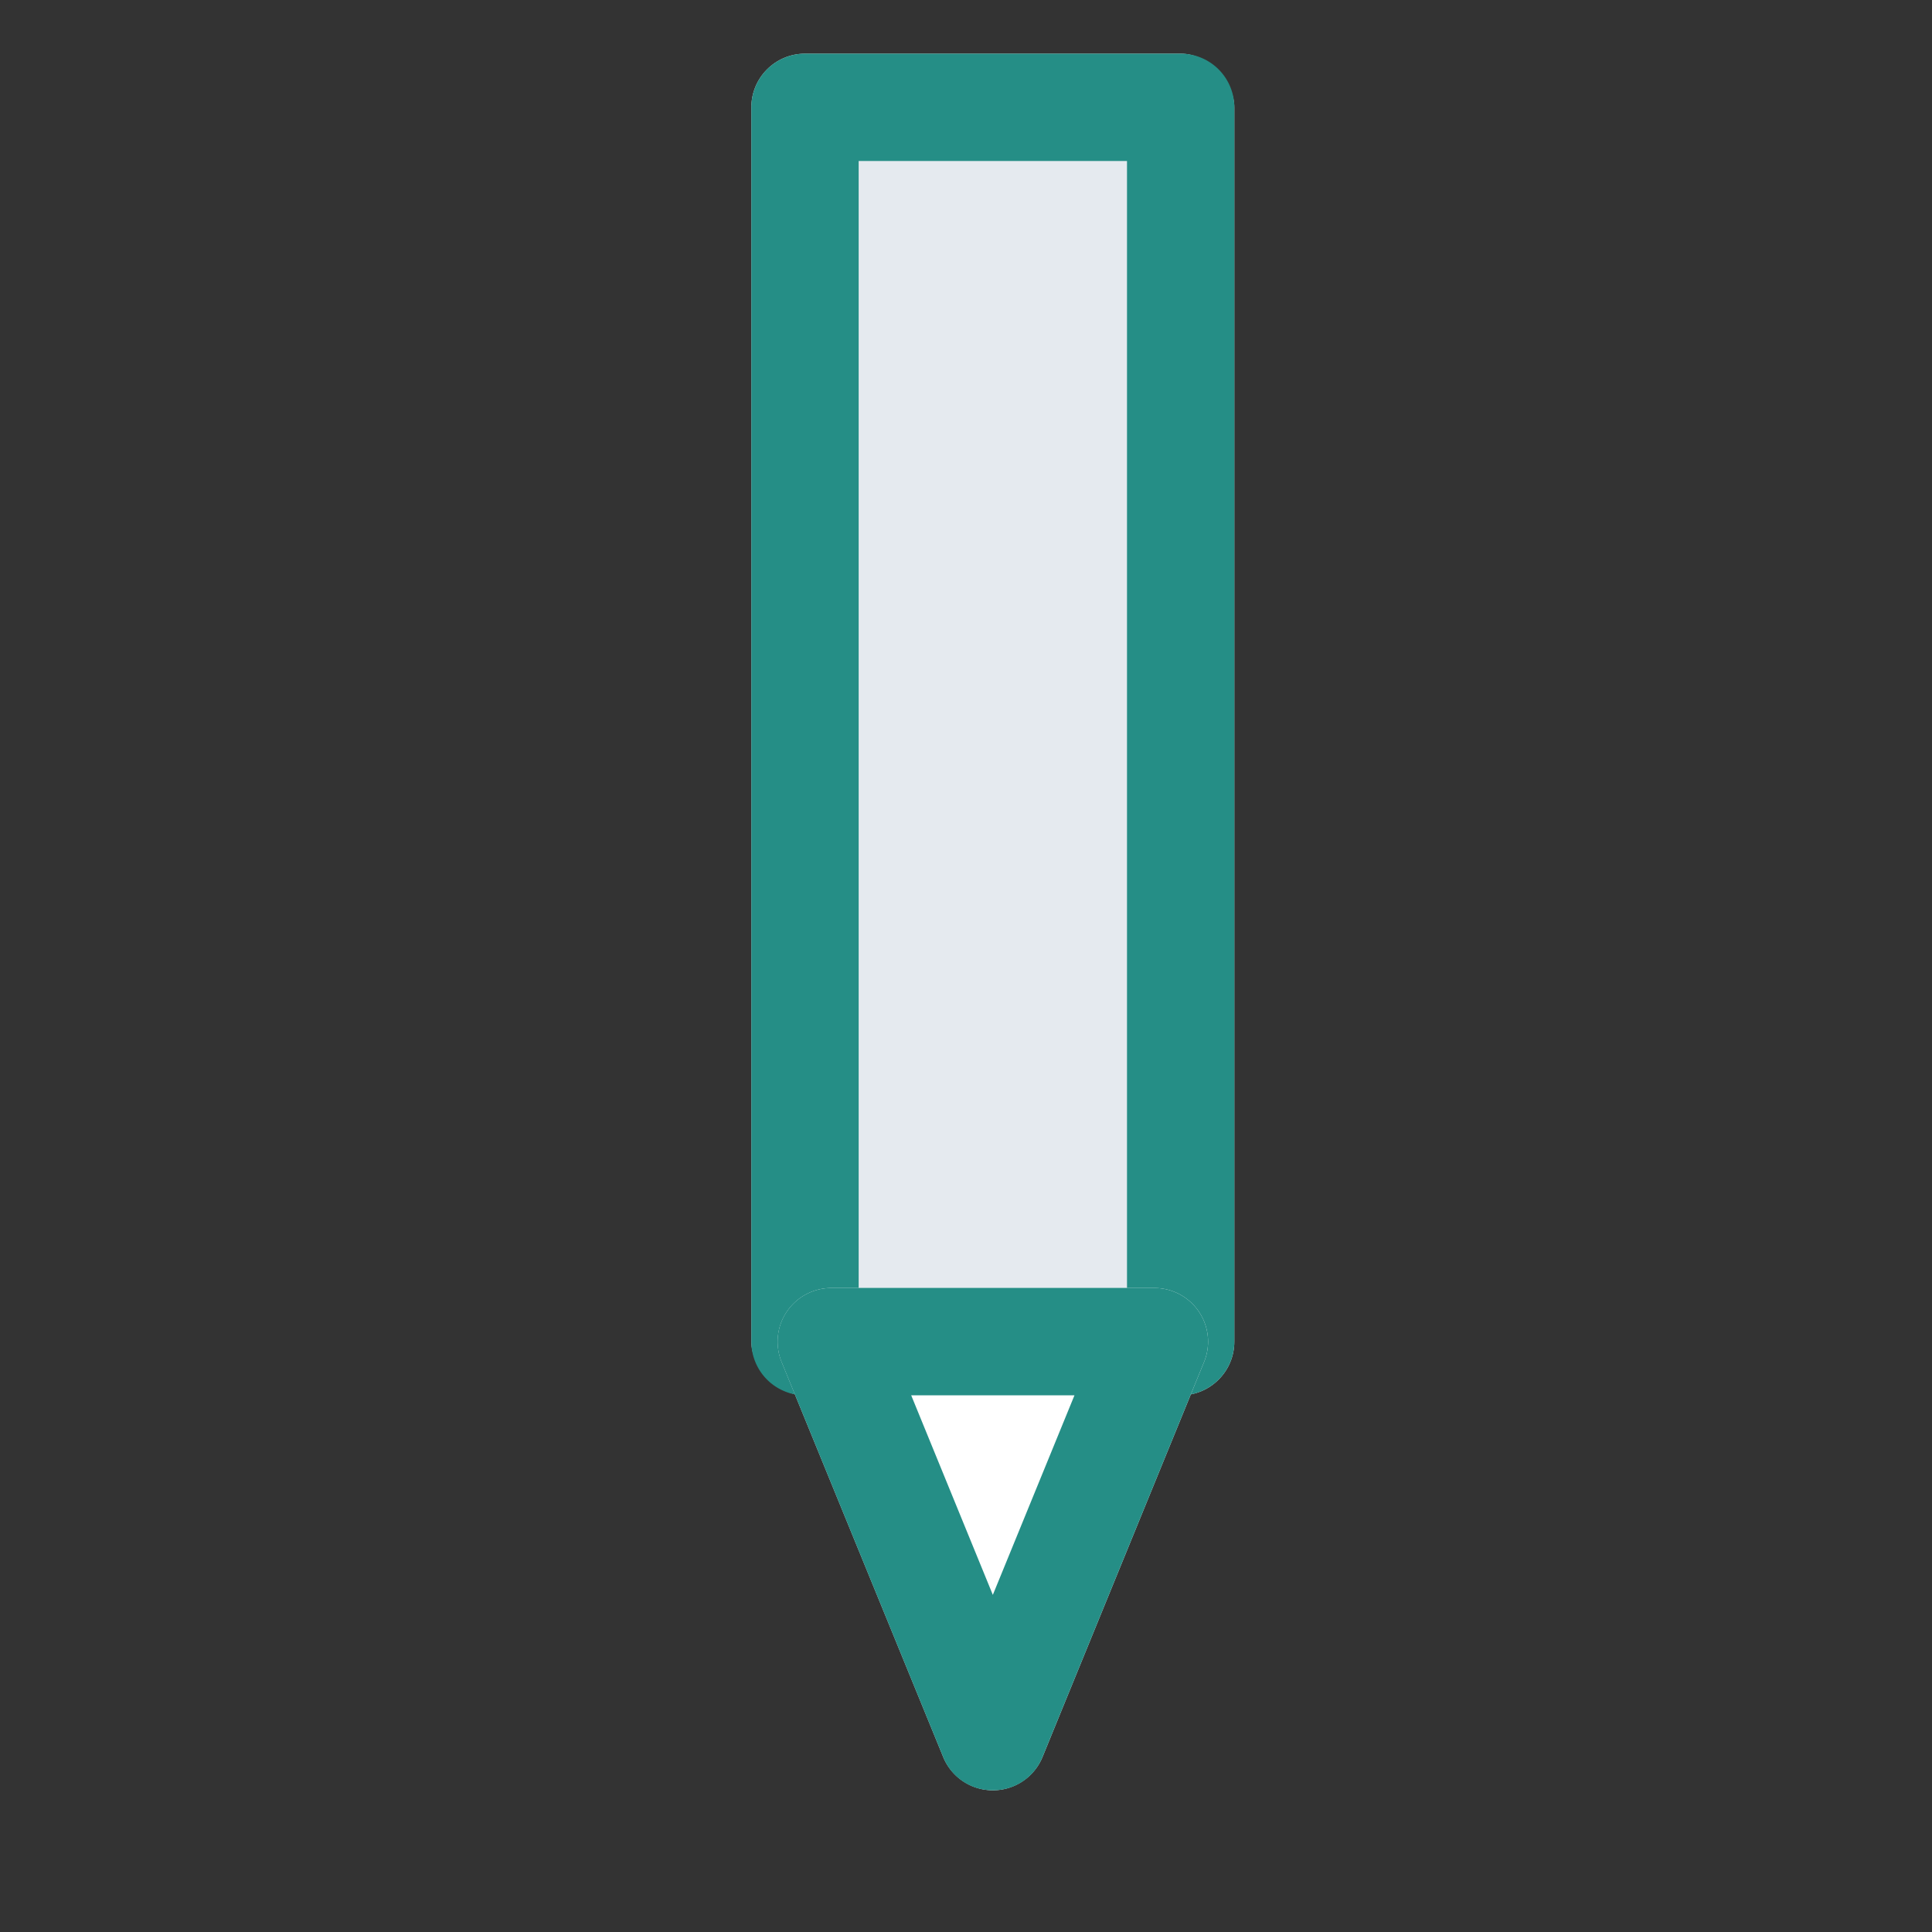
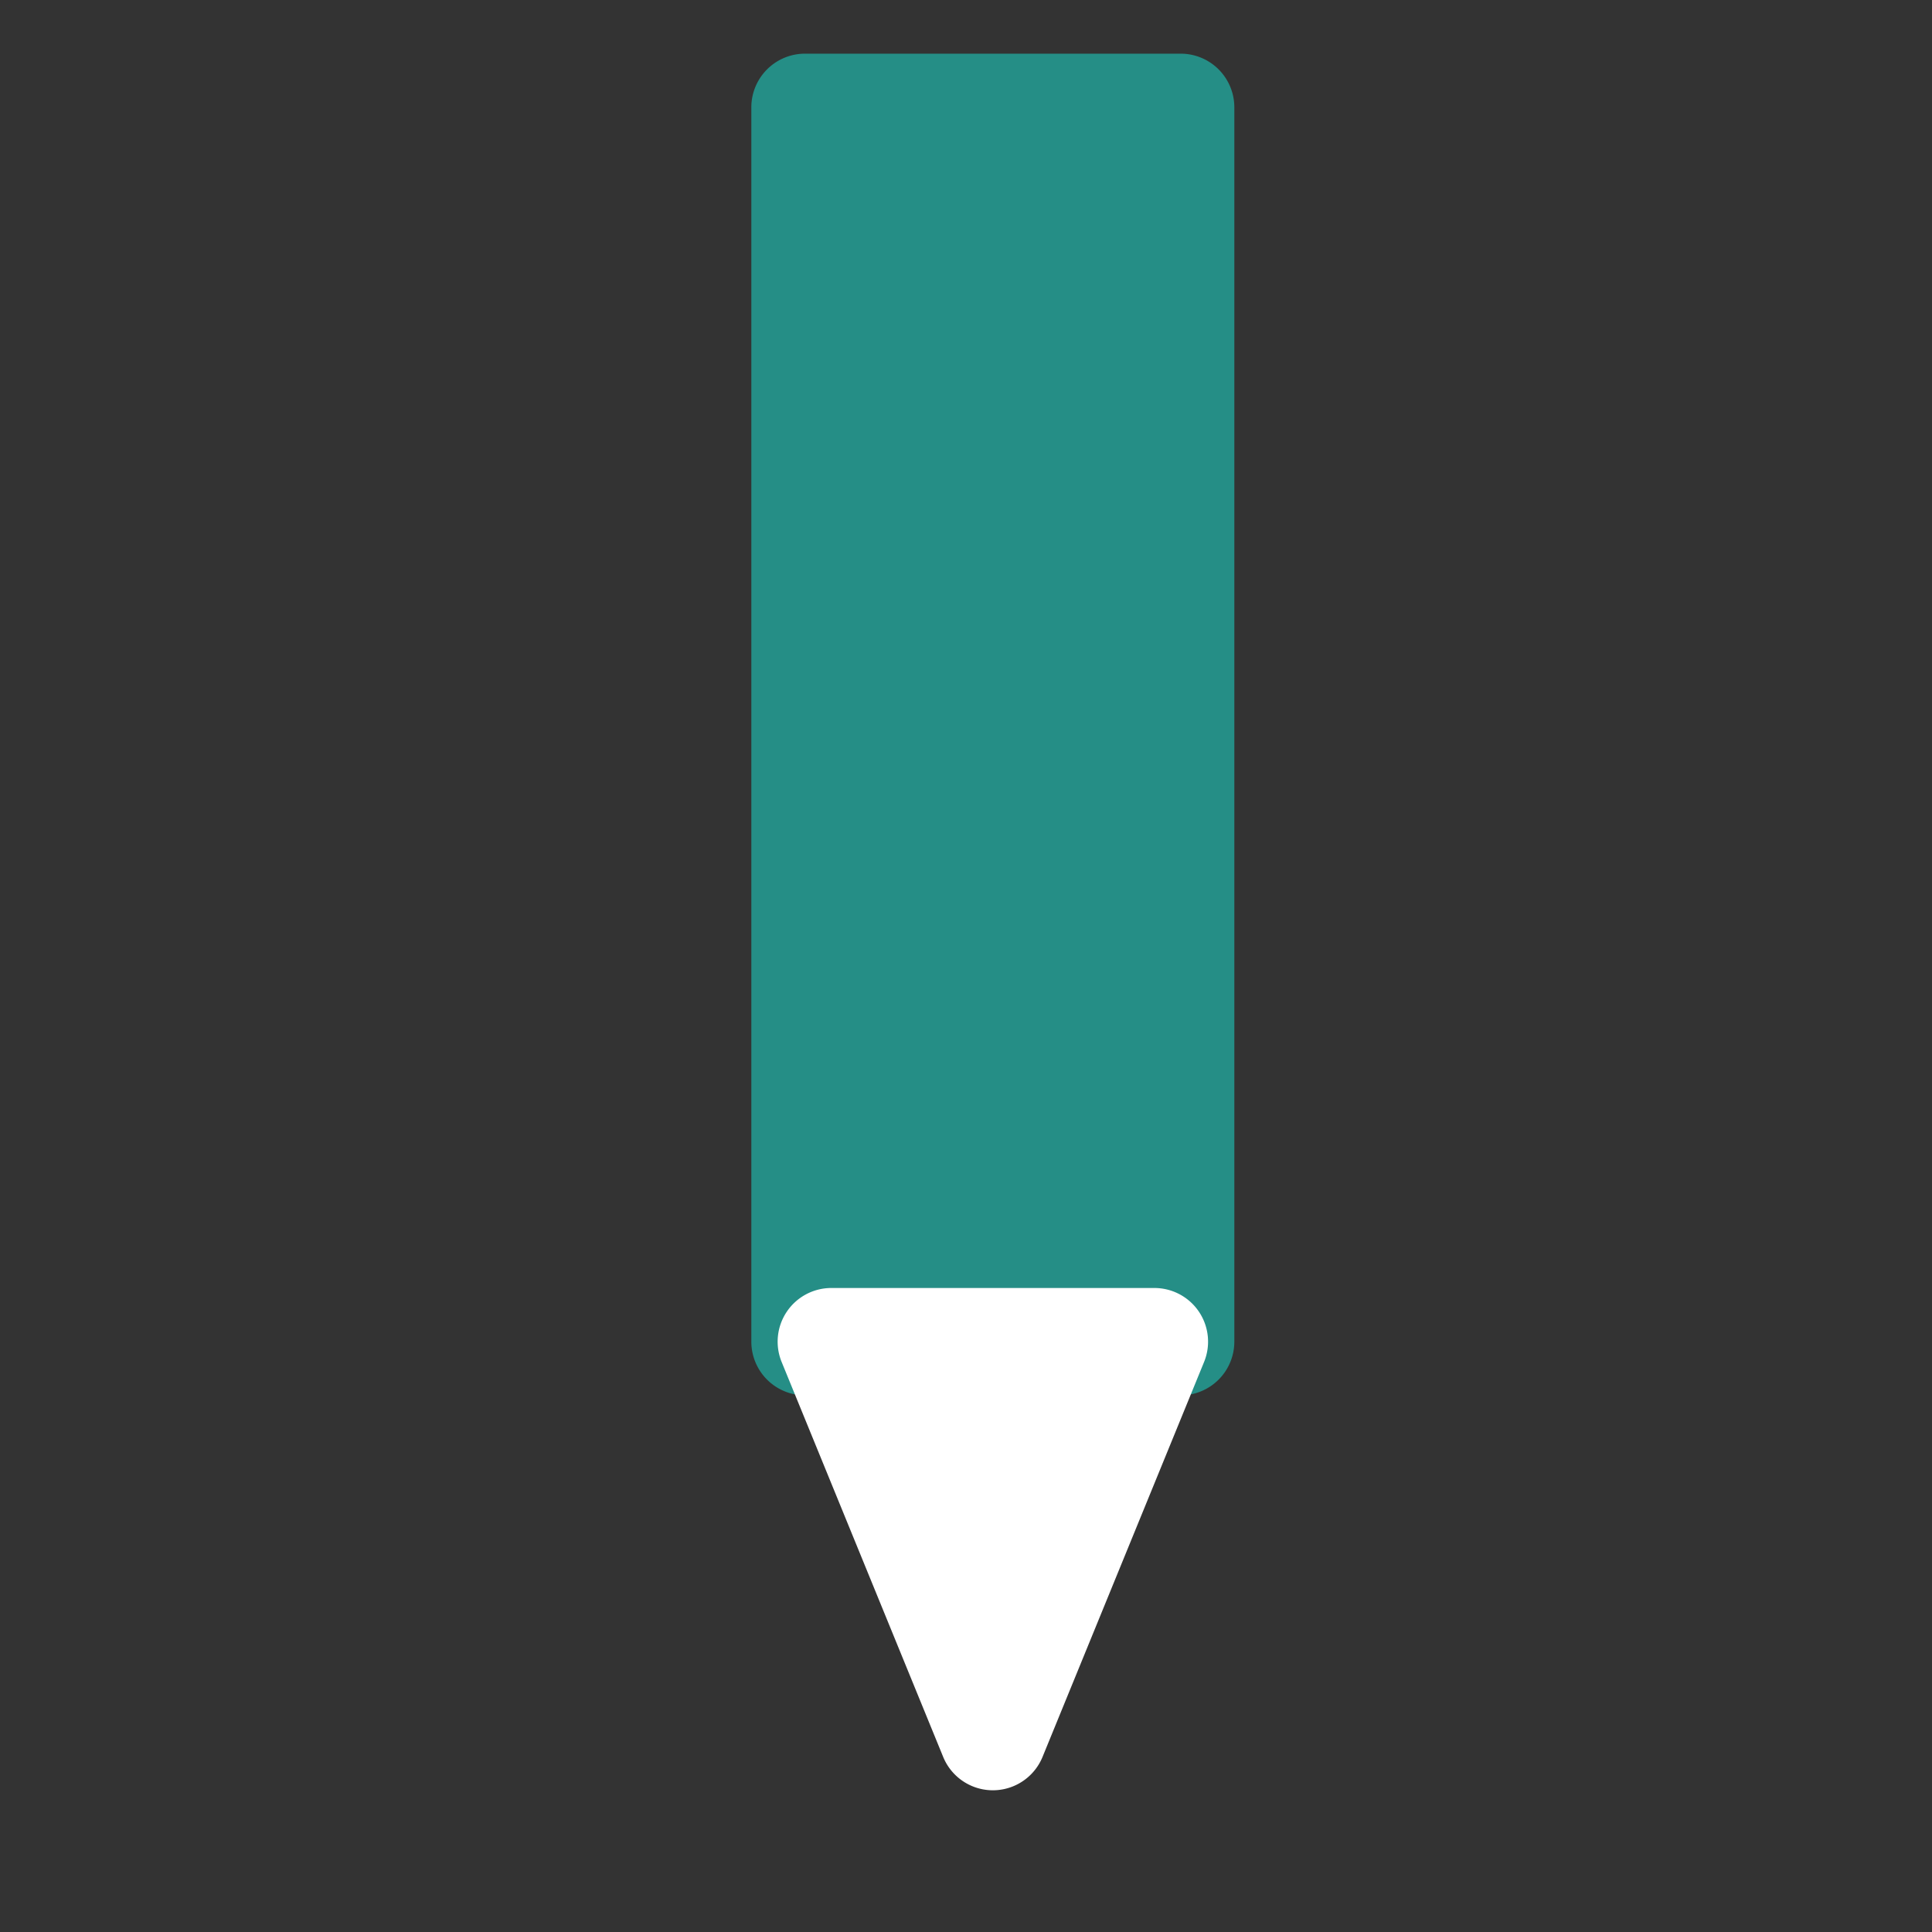
<svg xmlns="http://www.w3.org/2000/svg" width="36" height="36" viewBox="0 0 36 36">
  <rect x="0" y="0" width="36" height="36" fill="#333333" stroke="none" />
  <g id="グループ_4992" data-name="グループ 4992" transform="translate(-777 -4119)">
    <g id="グループ_3643" data-name="グループ 3643" transform="translate(3723 20023)">
-       <rect id="長方形_378" data-name="長方形 378" width="9" height="25" rx="1" transform="translate(-2932 -15903)" fill="#e5eaef" />
-       <path id="長方形_378_-_アウトライン" data-name="長方形 378 - アウトライン" d="M2,2V23H7V2H2M1,0H8A1,1,0,0,1,9,1V24a1,1,0,0,1-1,1H1a1,1,0,0,1-1-1V1A1,1,0,0,1,1,0Z" transform="translate(-2932 -15903)" fill="#258e86" />
+       <path id="長方形_378_-_アウトライン" data-name="長方形 378 - アウトライン" d="M2,2H7V2H2M1,0H8A1,1,0,0,1,9,1V24a1,1,0,0,1-1,1H1a1,1,0,0,1-1-1V1A1,1,0,0,1,1,0Z" transform="translate(-2932 -15903)" fill="#258e86" />
      <path id="多角形_9" data-name="多角形 9" d="M3.574,2.262a1,1,0,0,1,1.851,0l3.01,7.359A1,1,0,0,1,7.51,11H1.49A1,1,0,0,1,.564,9.621Z" transform="translate(-2923 -15869) rotate(180)" fill="#fff" />
-       <path id="多角形_9_-_アウトライン" data-name="多角形 9 - アウトライン" d="M4.5,5.282,2.979,9H6.021L4.5,5.282m0-3.641a.985.985,0,0,1,.926.621l3.01,7.359A1,1,0,0,1,7.51,11H1.49A1,1,0,0,1,.564,9.621l3.01-7.359A.985.985,0,0,1,4.5,1.641Z" transform="translate(-2923 -15869) rotate(180)" fill="#258e86" />
    </g>
-     <rect id="長方形_787" data-name="長方形 787" width="36" height="36" transform="translate(777 4119)" fill="none" />
  </g>
</svg>